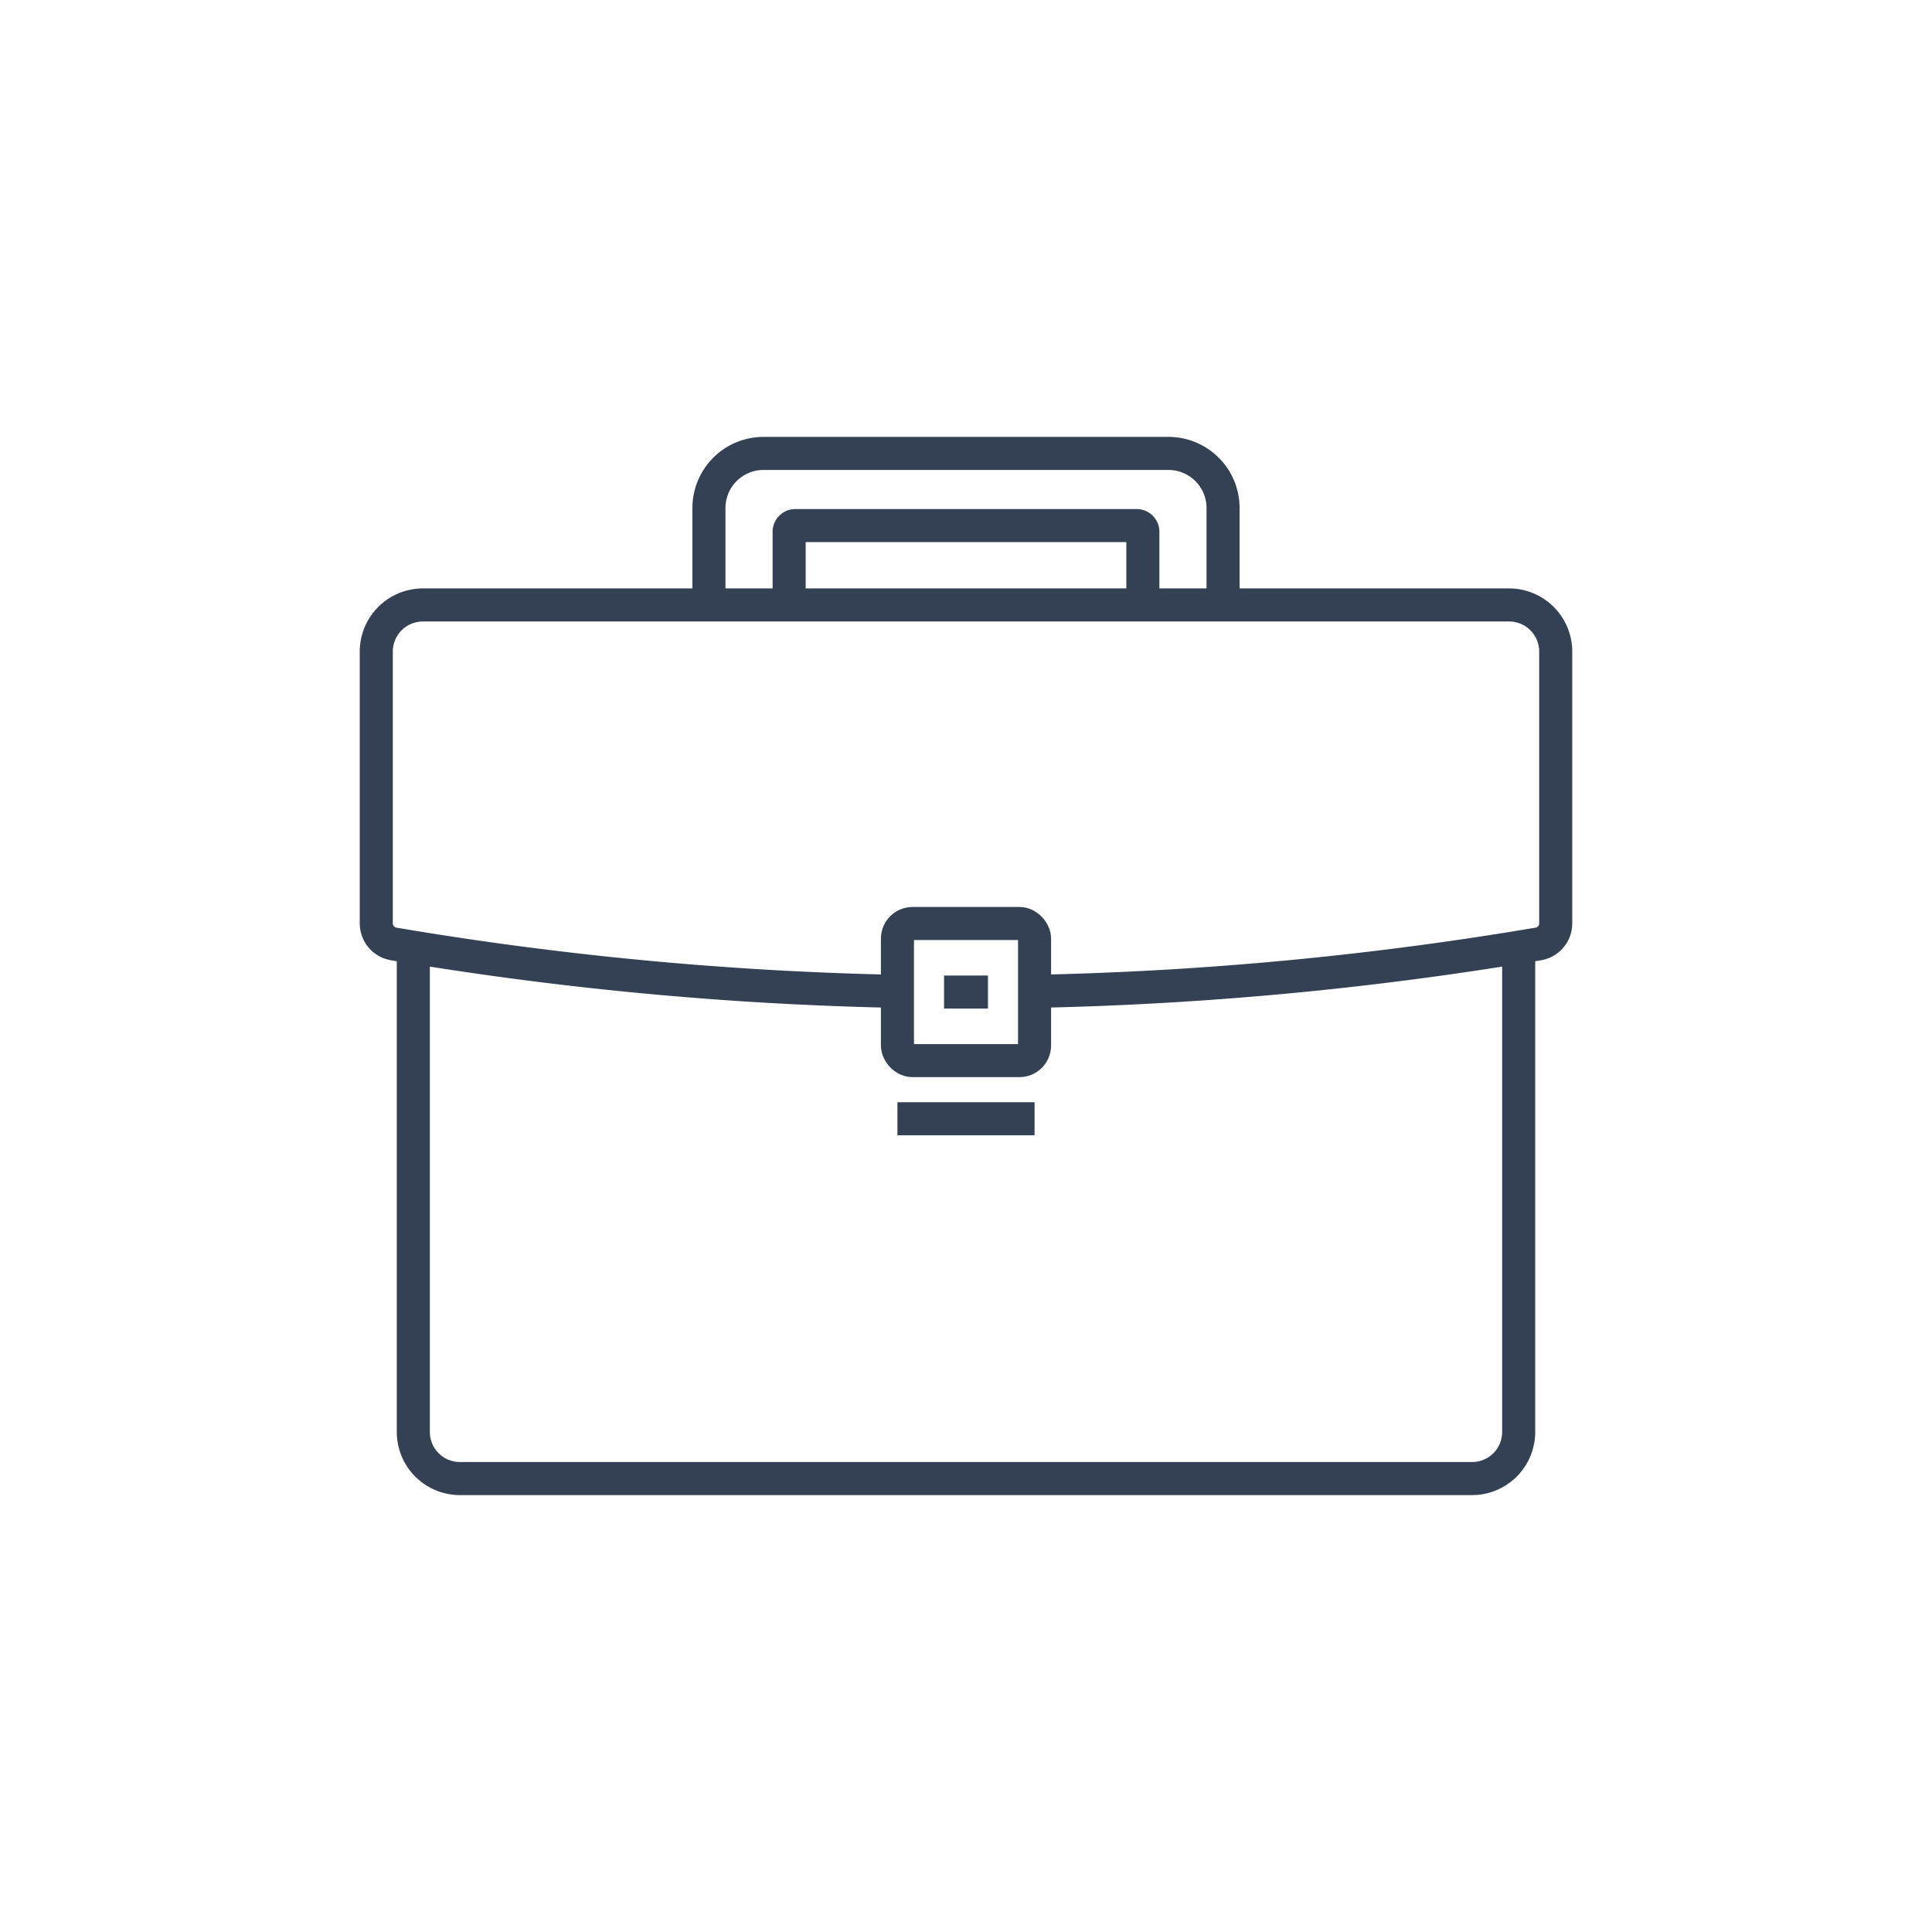
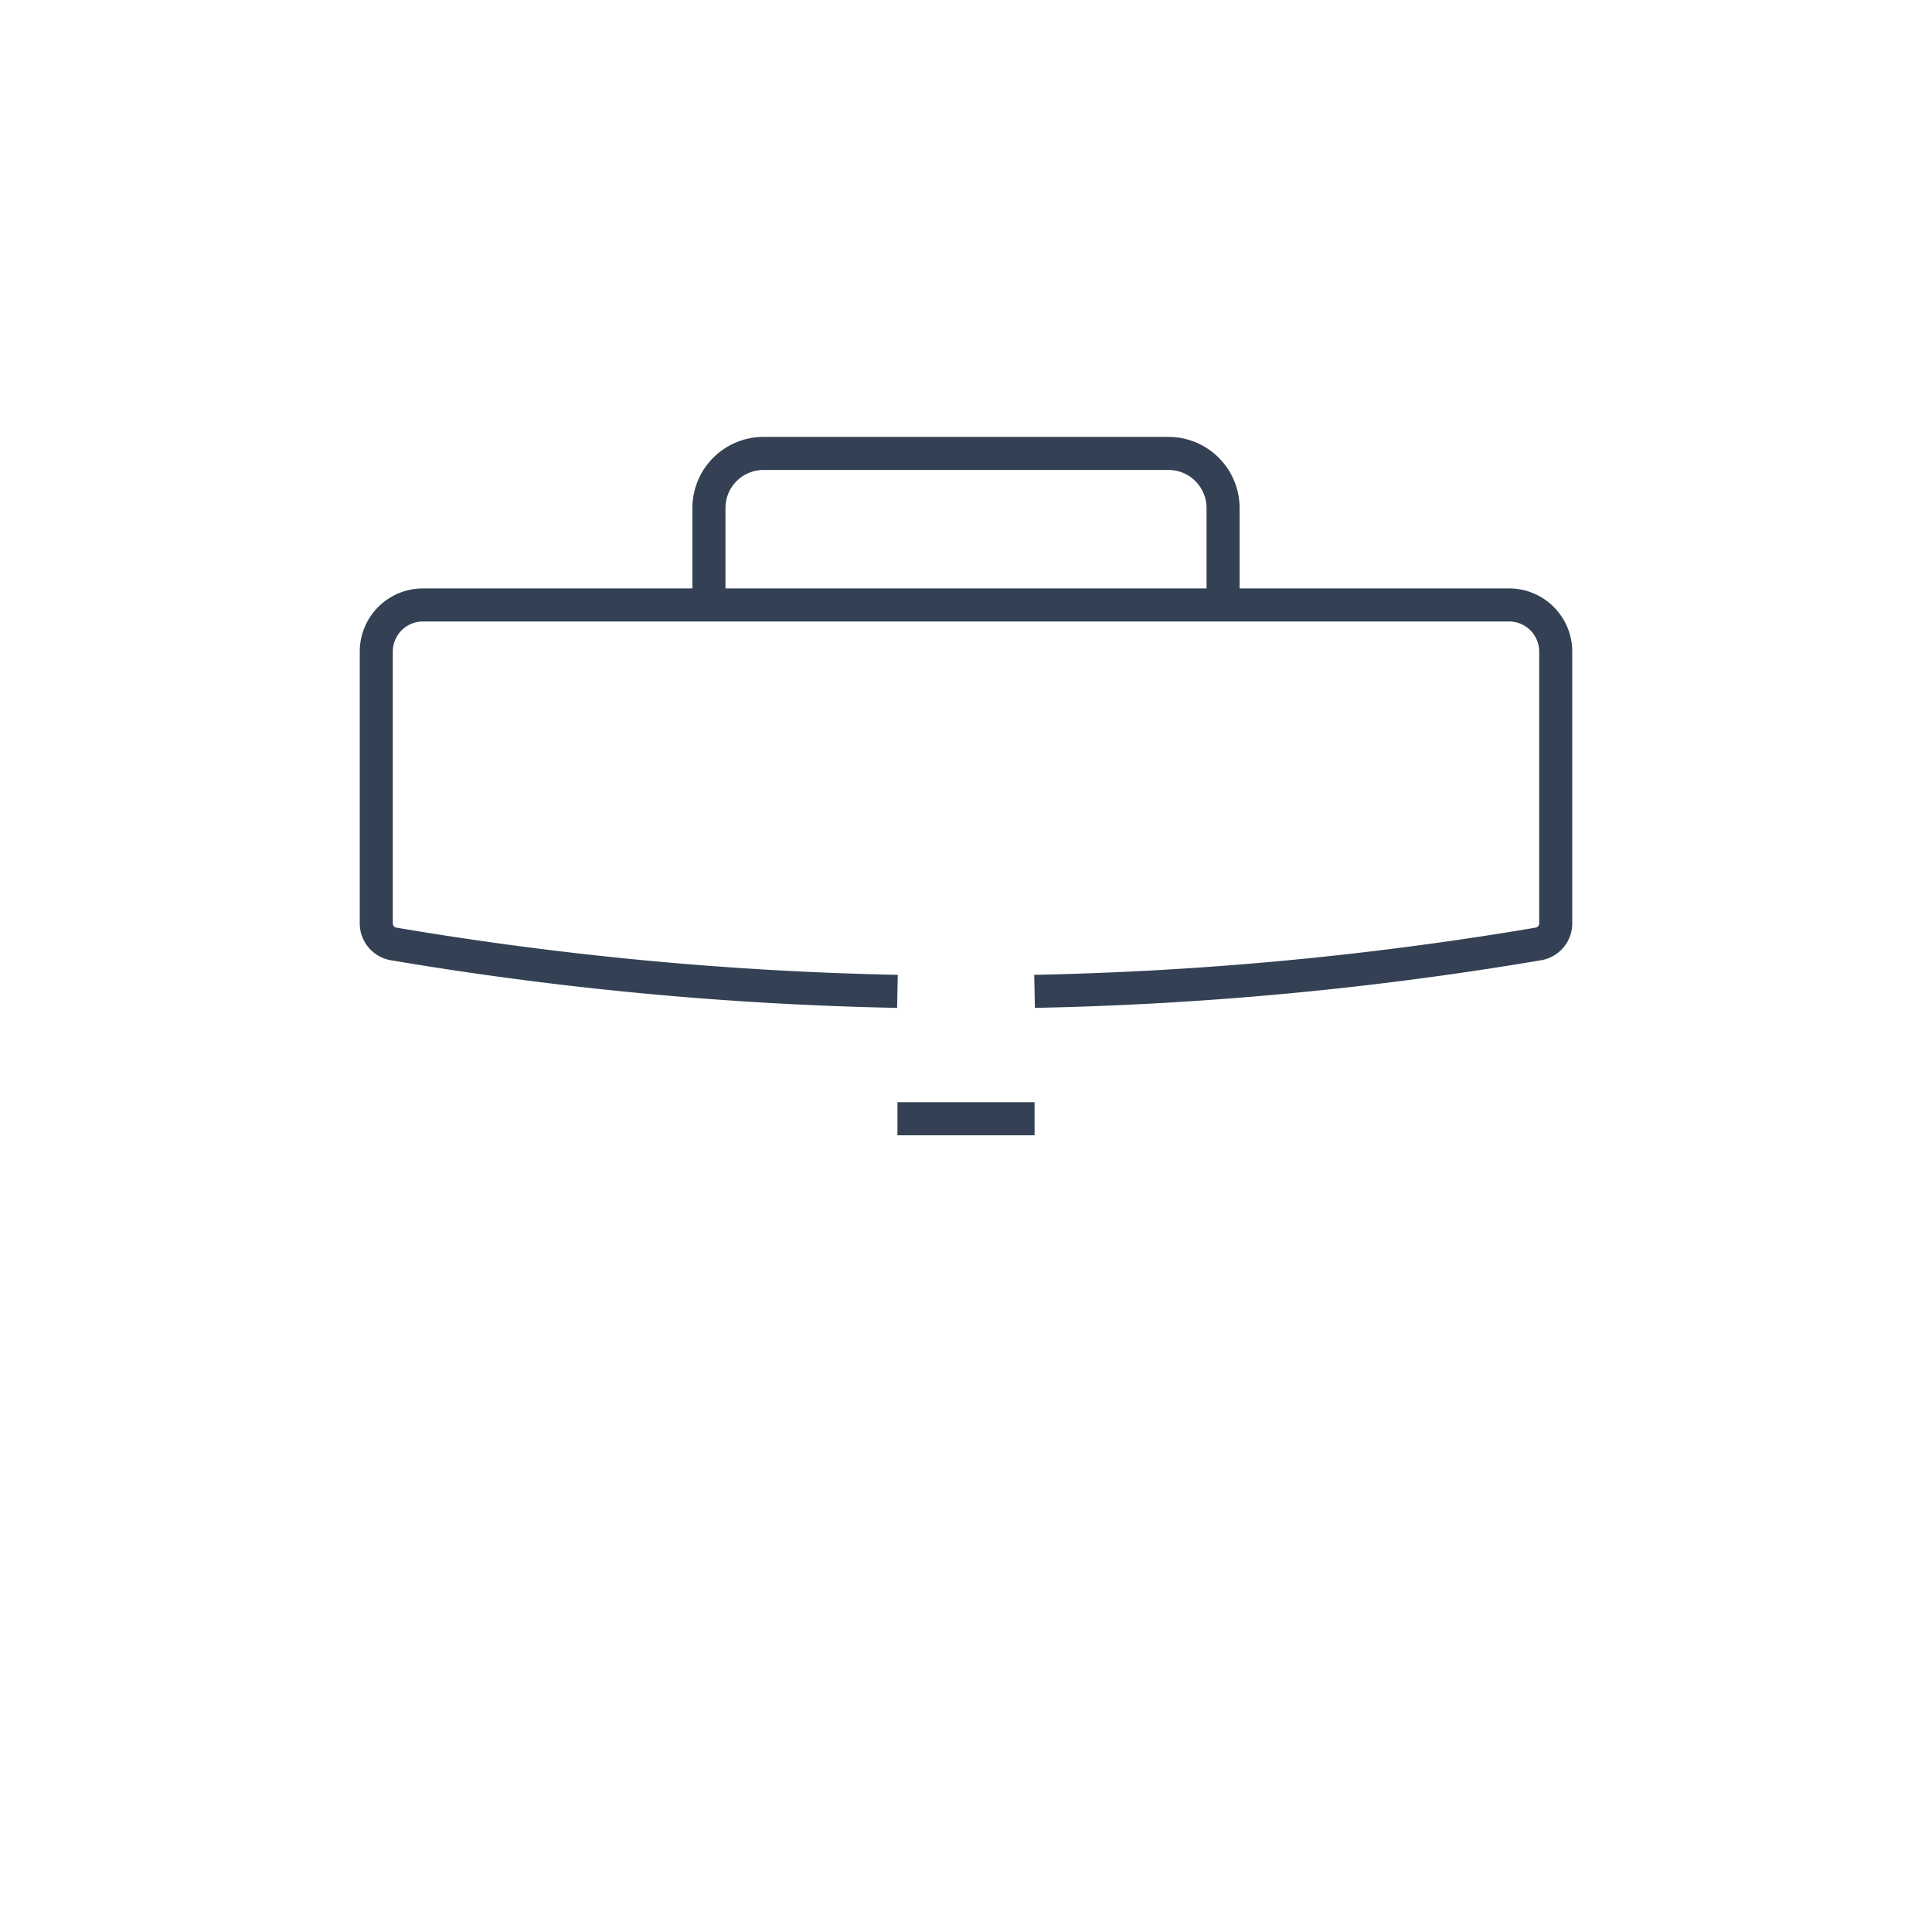
<svg xmlns="http://www.w3.org/2000/svg" id="Icon_Set" data-name="Icon Set" viewBox="0 0 72 72">
  <defs>
    <style>.cls-1,.cls-2{fill:none;}.cls-1{stroke:#344154;stroke-miterlimit:10;stroke-width:1.232px;}</style>
  </defs>
-   <path class="cls-1" d="M56.597,35.3V53.364a1.738,1.738,0,0,1-1.738,1.738H17.141a1.738,1.738,0,0,1-1.738-1.738V35.3" />
  <path class="cls-1" d="M33.445,36.945a127.796,127.796,0,0,1-18.776-1.767.777.777,0,0,1-.646-.766V24.283a1.738,1.738,0,0,1,1.738-1.738H56.239a1.738,1.738,0,0,1,1.738,1.738V34.412a.777.777,0,0,1-.646.766,127.8,127.8,0,0,1-18.776,1.767" />
-   <rect class="cls-1" x="33.445" y="34.416" width="5.11" height="5.11" rx="0.564" />
-   <line class="cls-1" x1="35.182" y1="36.971" x2="36.818" y2="36.971" />
  <line class="cls-1" x1="33.445" y1="41.693" x2="38.555" y2="41.693" />
  <path class="cls-1" d="M45.58,22.546V18.933a2.035,2.035,0,0,0-2.035-2.035H28.455A2.035,2.035,0,0,0,26.42,18.933v3.613" />
-   <path class="cls-1" d="M29.409,22.546V19.812a.231.231,0,0,1,.236-.225h12.71a.231.231,0,0,1,.236.225v2.733" />
-   <rect class="cls-2" width="72" height="72" rx="36" />
</svg>